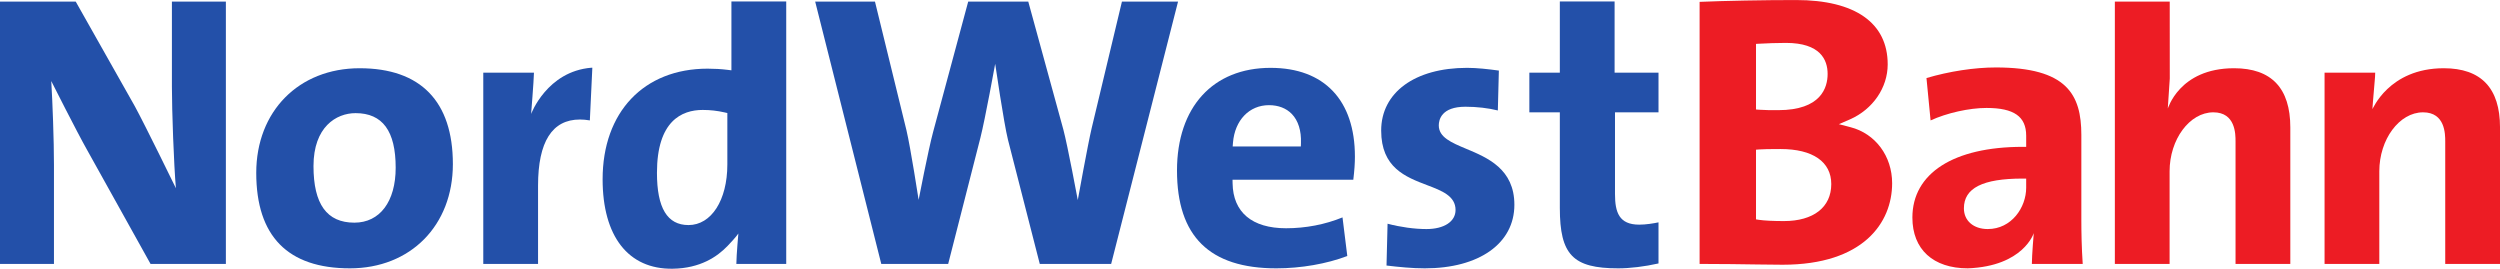
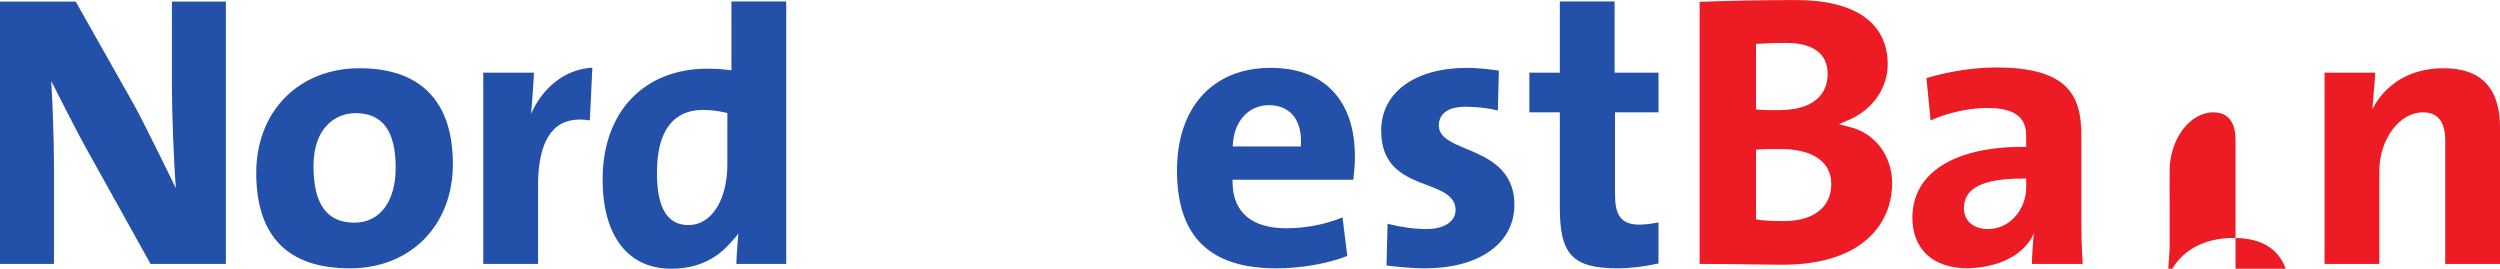
<svg xmlns="http://www.w3.org/2000/svg" xmlns:ns1="http://www.inkscape.org/namespaces/inkscape" version="1.1" width="414.562" height="44.562" id="svg2" xml:space="preserve">
  <defs id="defs6">
    <clipPath id="clipPath18">
      <path d="m 0,0 3316.52,0 0,356 L 0,356 0,0 z" ns1:connector-curvature="0" id="path20" />
    </clipPath>
  </defs>
  <g transform="matrix(1.25,0,0,-1.25,0,44.562)" id="g10">
    <g transform="scale(0.1,0.1)" id="g12">
      <g id="g14">
        <g clip-path="url(#clipPath18)" id="g16">
          <path d="m 964.895,138.27 c 0,-47.301 -21.184,-80.348 -51.543,-80.348 -28.137,0 -41.836,22.652 -41.836,69.258 0,68.976 33.015,83.468 60.703,83.468 9.922,0 19.414,-1.074 29.07,-3.281 l 3.606,-0.82 0,-68.277 z m 5.41,216.324 0,-91.387 -5.176,0.645 c -8.391,1.027 -17.27,1.562 -26.399,1.562 -84.648,0 -139.304,-57.605 -139.304,-146.762 0,-75.398 33.875,-119.504 92.937,-118.64 C 929.07,0.527 951.492,15.996 965.195,30.223 c 11.493,11.996 14.325,16.504 14.325,16.504 0,0 -2.547,-28.398 -2.672,-40.34 l 66.162,0 0,348.207 -72.705,0 0,0" ns1:connector-curvature="0" id="path22" style="fill:#2350a9;fill-opacity:1;fill-rule:nonzero;stroke:none" />
          <path d="m 2687.93,107.566 c 0,-26.414 -19.48,-54.937 -51.01,-54.937 -18.89,0 -31.61,11.031 -31.61,27.461 0,26.949 24.82,39.508 77.99,39.508 l 4.63,0 0,-12.032 z m 75,-101.179 c -1.47,21.418 -1.82,43 -1.82,57.801 l 0,113.278 c 0,53.723 -19.3,89.543 -113.4,89.543 -28.45,0 -61.76,-5.11 -92.06,-14.055 l 5.45,-56.219 c 21.62,9.883 51.1,16.551 74.21,16.551 36.42,0 52.62,-11.367 52.62,-36.894 l 0,-14.703 -4.63,0 c -91.64,0 -146.34,-35.067 -146.34,-93.805 0,-42.168 27.51,-67.355 73.51,-67.355 74,2.812 87.51,46.73 87.51,46.73 0,0 -2.49,-29.535 -2.52,-40.871 l 67.47,0 0,0" ns1:connector-curvature="0" id="path24" style="fill:#ed1c24;fill-opacity:1;fill-rule:nonzero;stroke:none" />
          <path d="m 2146.58,0.527 c -59.97,0 -77.31,17.957 -77.31,80.07 l 0,126.886 -40.43,0 0,52.637 40.43,0 0,94.473 72.65,0 0,-94.473 58.25,0 0,-52.637 -57.72,0 0,-108.375 c 0,-24.375 5.48,-40.633 32.14,-40.633 9.05,0 18.9,1.668 25.58,3.047 l 0,-54.504 C 2181.5,2.812 2162.61,0.527 2146.58,0.527 l 0,0" ns1:connector-curvature="0" id="path26" style="fill:#2350a9;fill-opacity:1;fill-rule:nonzero;stroke:none" />
          <path d="m 1890.15,0.527 c -16.85,0 -34.22,1.73 -50.8,3.719 l 1.4,55.461 c 17.11,-4.512 35.6,-7.078 51.56,-7.078 23.47,0 38.62,9.938 38.62,25.301 0,18.633 -18.28,25.578 -37.65,32.918 -28.59,10.879 -61.02,23.183 -61.02,72.418 0,50.546 44.73,83.222 113.96,83.222 13.27,0 27.98,-1.687 42.16,-3.621 l -1.35,-52.902 c -12.89,3.195 -27.86,4.941 -42.98,4.941 -31.93,0 -35.36,-17.332 -35.36,-24.785 0,-15.762 16.79,-22.809 36.21,-30.949 28.54,-11.926 64.07,-26.809 64.07,-74.359 0,-51.211 -46.64,-84.285 -118.82,-84.285 l 0,0" ns1:connector-curvature="0" id="path28" style="fill:#2350a9;fill-opacity:1;fill-rule:nonzero;stroke:none" />
          <path d="m 1725.7,162.219 -90.43,0 0.39,5.008 c 2.43,29.769 21.6,49.769 47.77,49.769 12.45,0 22.94,-4.062 30.35,-11.738 8.47,-8.809 12.66,-22.156 12.07,-38.559 l -0.15,-4.48 0,0 z m 71.72,-13.379 c 0,74.758 -40.72,117.648 -111.82,117.648 -76.61,0 -124.2,-52.176 -124.2,-136.176 0,-87.304 43.09,-129.785 131.75,-129.785 32.73,0 66.8,5.945 94.16,16.348 l -6.35,51.223 c -23.12,-9.445 -48.87,-14.399 -74.86,-14.399 -45.16,0 -70.36,21.184 -70.96,59.629 l -0.09,4.738 160.23,0 c 1.5,12.364 2.14,22 2.14,30.774 l 0,0" ns1:connector-curvature="0" id="path30" style="fill:#2350a9;fill-opacity:1;fill-rule:nonzero;stroke:none" />
          <path d="m 470.117,61.113 c -36.504,0 -54.238,24.551 -54.238,75.059 0,51.832 30.059,70.238 55.82,70.238 35.813,0 53.211,-23.711 53.211,-72.379 0,-44.968 -21.015,-72.918 -54.793,-72.918 l 0,0 z m 6.992,204.86 c -80.754,0 -137.175,-57.09 -137.175,-138.793 0,-84.043 41.836,-126.653 124.238,-126.653 80.437,0 136.609,56.863 136.609,138.282 0,83.187 -42.773,127.164 -123.672,127.164 l 0,0" ns1:connector-curvature="0" id="path32" style="fill:#2350a9;fill-opacity:1;fill-rule:nonzero;stroke:none" />
          <path d="m 2366.48,63.223 c -14.09,0 -26.1,0.617 -33.04,1.641 l -3.93,0.613 0,92.433 4.25,0.344 c 4.45,0.359 13.97,0.547 28.36,0.547 42.71,0 67.24,-16.938 67.24,-46.477 0,-30.73 -23.53,-49.101 -62.88,-49.101 l 0,0 z m -36.97,235.062 4.4,0.227 c 10.63,0.554 22.29,1.074 35.27,1.074 45.7,0 55.34,-22.395 55.34,-41.172 0,-17.93 -8.52,-48.047 -65.56,-48.047 -9.67,0 -18.02,0 -25.17,0.555 l -4.28,0.332 0,87.031 z m 125.3,-110.508 -15.38,4.004 14.68,6.321 c 30.41,13.367 50.1,42.058 50.1,73.015 0,55.02 -43.18,85.332 -121.55,85.332 -43.01,0 -94.72,-0.984 -127.97,-2.422 l 0,-347.64 c 30.23,-0.031 55.95,-0.41 76.81,-0.734 13.74,-0.203 24.96,-0.348 33.34,-0.348 107.11,0 145.26,55.836 145.26,108.101 0,36.02 -22.24,65.895 -55.29,74.371 l 0,0" ns1:connector-curvature="0" id="path34" style="fill:#ed1c24;fill-opacity:1;fill-rule:nonzero;stroke:none" />
          <path d="m 3243.84,6.387 0,162.562 c 0,9.531 0,38.535 -29.42,38.535 -31.46,0 -58.03,-35.808 -58.03,-78.226 l 0,-122.871 -72.63,0 0,253.734 67.18,0 c -0.09,-7.644 -1.12,-14.082 -2.2,-29.168 -0.26,-3.437 -1.49,-17.219 -1.49,-19.094 0,-1.492 21.18,54.133 94.68,54.114 49.52,-0.012 74.59,-26.399 74.59,-78.477 l 0,-181.109 -72.68,0 0,0" ns1:connector-curvature="0" id="path36" style="fill:#ed1c24;fill-opacity:1;fill-rule:nonzero;stroke:none" />
-           <path d="m 2965.66,6.387 0,162.562 c 0,9.531 0,38.535 -29.44,38.535 -31.46,0 -58.04,-35.808 -58.04,-78.226 l 0,-122.871 -72.62,0 0,348.011 72.8,0 c -0.12,-5.703 0.06,-102.05 0.06,-102.05 0,0 -2.64,-37.84 -2.64,-39.707 0,-1.485 14.42,53.351 87.92,53.332 49.54,-0.012 74.62,-26.399 74.62,-78.477 l 0,-181.109 -72.66,0 0,0" ns1:connector-curvature="0" id="path38" style="fill:#ed1c24;fill-opacity:1;fill-rule:nonzero;stroke:none" />
-           <path d="M 1379.36,6.387 1337.15,171.195 c -5.41,21.653 -16.94,100.625 -16.94,100.625 0,0 -13.35,-73.535 -19.58,-97.976 l -42.78,-167.457 -88.75,0 -87.68,347.953 79.32,0 41.75,-170.606 c 5.48,-23.07 16.16,-92.355 16.16,-92.355 0,0 13.04,67.344 19.24,90.148 l 46.52,172.813 79.7,0 46.52,-169.676 c 5.61,-20.887 19.16,-93.578 19.16,-93.578 0,0 13.34,73.914 18.41,95.344 l 40.15,167.91 74.44,0 -88.73,-347.953 -94.7,0 0,0" ns1:connector-curvature="0" id="path40" style="fill:#2350a9;fill-opacity:1;fill-rule:nonzero;stroke:none" />
+           <path d="m 2965.66,6.387 0,162.562 c 0,9.531 0,38.535 -29.44,38.535 -31.46,0 -58.04,-35.808 -58.04,-78.226 c -0.12,-5.703 0.06,-102.05 0.06,-102.05 0,0 -2.64,-37.84 -2.64,-39.707 0,-1.485 14.42,53.351 87.92,53.332 49.54,-0.012 74.62,-26.399 74.62,-78.477 l 0,-181.109 -72.66,0 0,0" ns1:connector-curvature="0" id="path38" style="fill:#ed1c24;fill-opacity:1;fill-rule:nonzero;stroke:none" />
          <path d="m 641.113,6.387 0,253.734 67.239,0 c -0.266,-11.531 -3.774,-54.805 -3.774,-54.805 0,0 20.949,56.622 80.102,61.36 0.379,0.019 0.758,0 1.113,-0.012 l -3.305,-69.891 c -4.636,0.789 -9.058,1.172 -13.211,1.172 -36.828,0 -55.507,-29.515 -55.507,-87.73 l 0,-103.828 -72.657,0 0,0" ns1:connector-curvature="0" id="path42" style="fill:#2350a9;fill-opacity:1;fill-rule:nonzero;stroke:none" />
          <path d="M 199.707,6.387 115.305,157.996 c -12.844,22.652 -47.309,90.965 -47.309,90.965 1.691,-27.473 3.586,-78.547 3.586,-111.219 l 0,-131.355 -71.582,0 0,347.953 100.469,0 78.469,-138.945 c 13.914,-25.536 54.421,-108.61 54.421,-108.61 -2.773,31.543 -5.312,103.082 -5.312,134.715 l 0,112.84 71.594,0 0,-347.953 -99.934,0 0,0" ns1:connector-curvature="0" id="path44" style="fill:#2350a9;fill-opacity:1;fill-rule:nonzero;stroke:none" />
        </g>
      </g>
    </g>
  </g>
</svg>